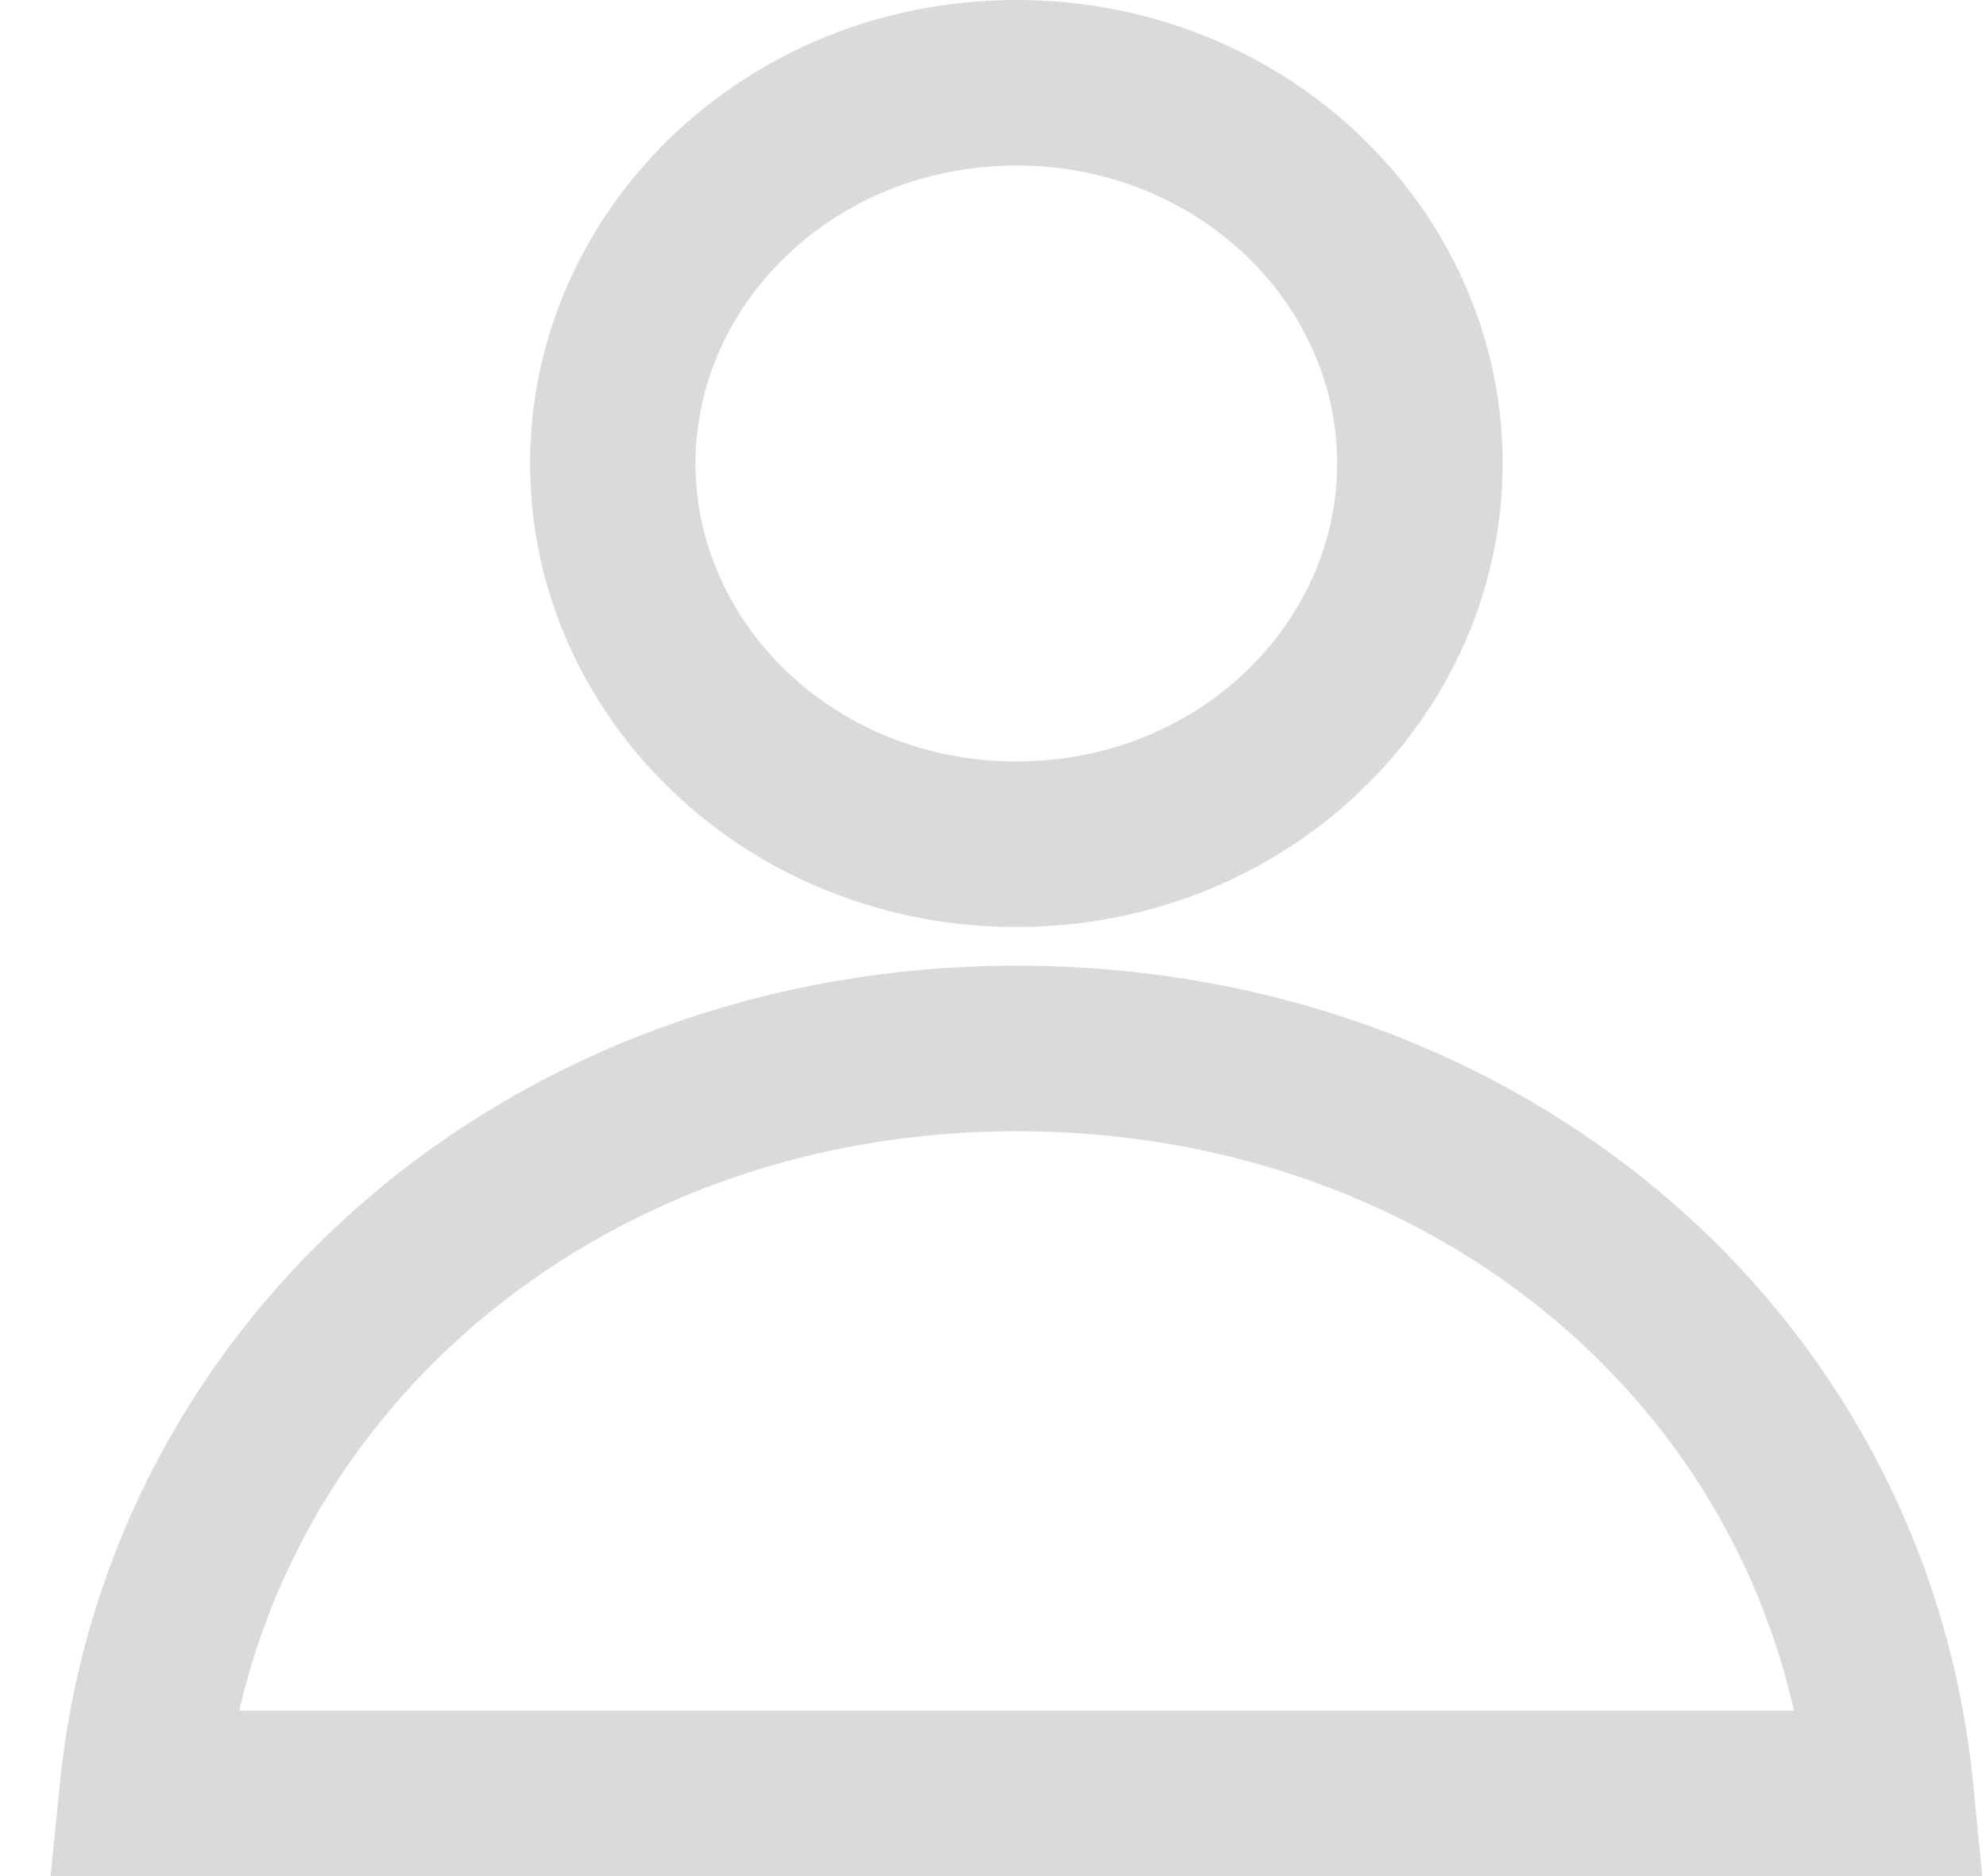
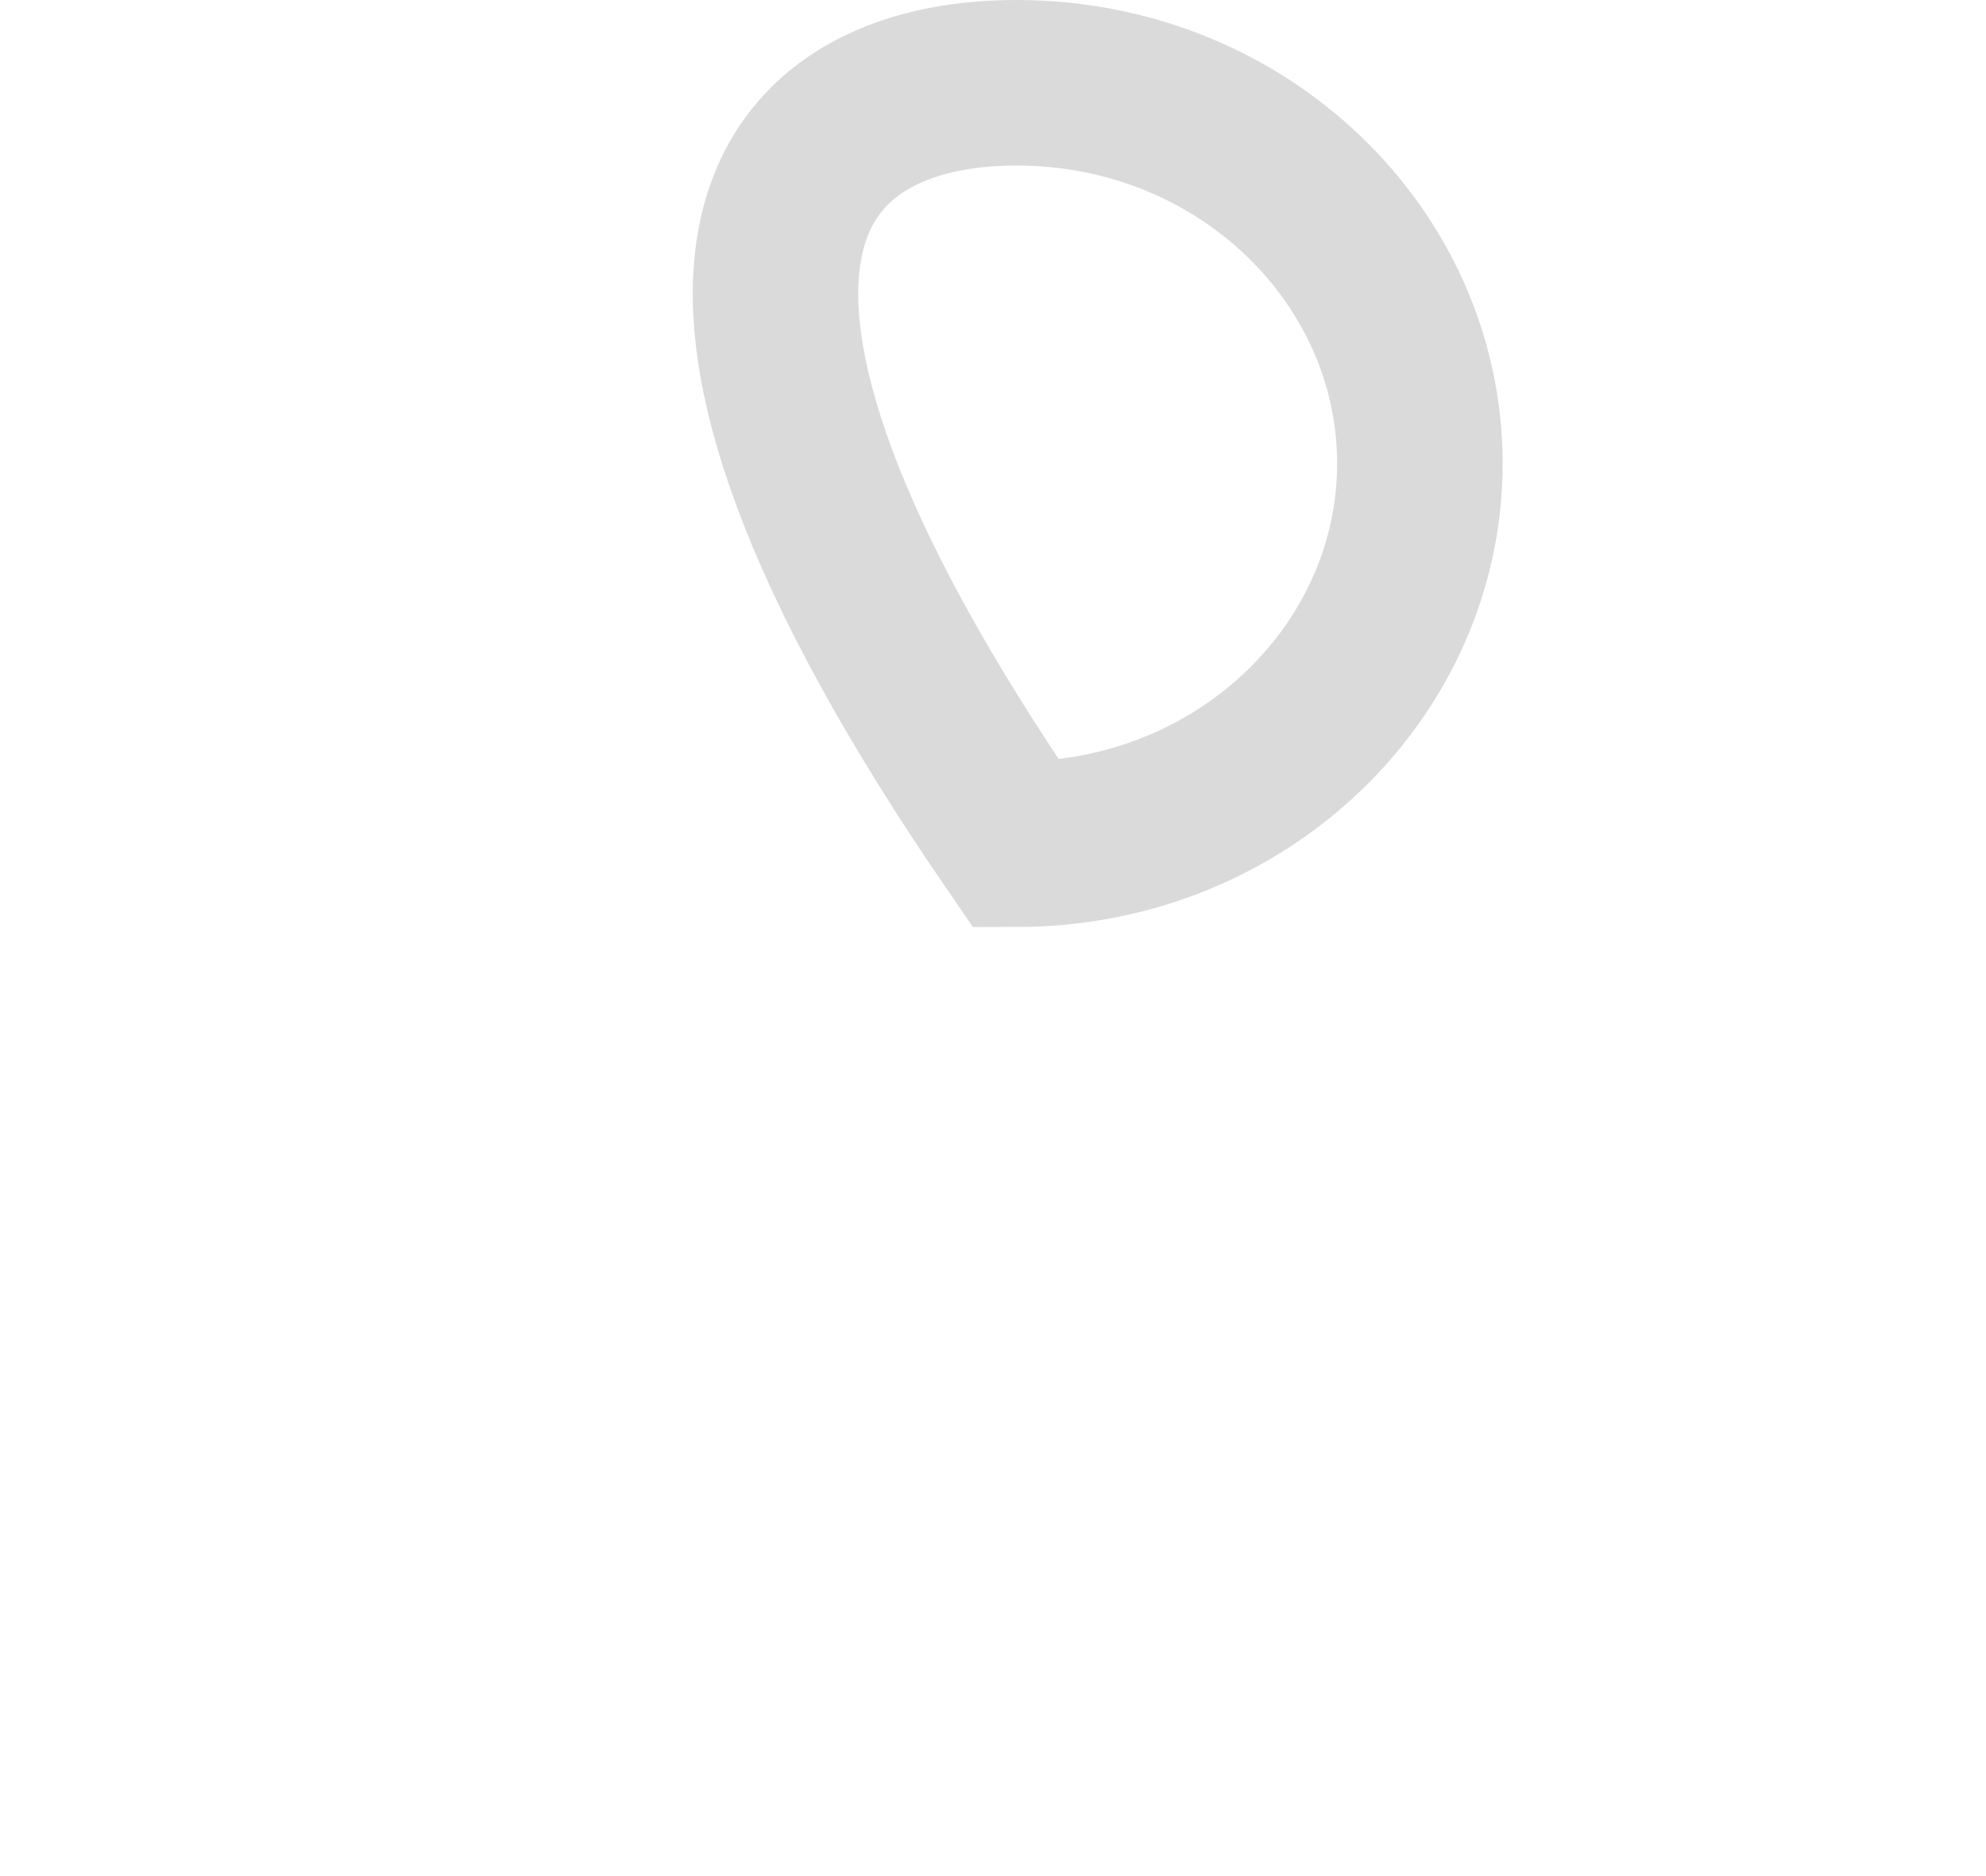
<svg xmlns="http://www.w3.org/2000/svg" width="18" height="17" viewBox="0 0 18 17" fill="none">
  <g id="Group 15">
-     <path id="Vector" d="M12.869 4.2C12.869 6.072 11.266 7.65 9.212 7.65C7.157 7.65 5.554 6.072 5.554 4.2C5.554 2.328 7.157 0.75 9.212 0.75C11.266 0.75 12.869 2.328 12.869 4.2Z" stroke="#DADADA" stroke-width="1.5" />
-     <path id="Vector_2" d="M9.213 9.5C13.403 9.5 16.756 12.344 17.139 16.25H17.112H17.085H17.058H17.03H17.003H16.975H16.948H16.92H16.892H16.864H16.836H16.807H16.779H16.75H16.722H16.693H16.664H16.635H16.606H16.576H16.547H16.517H16.488H16.458H16.428H16.398H16.368H16.338H16.307H16.277H16.246H16.216H16.185H16.154H16.123H16.092H16.06H16.029H15.998H15.966H15.934H15.902H15.87H15.838H15.806H15.774H15.742H15.709H15.677H15.644H15.611H15.579H15.546H15.512H15.479H15.446H15.413H15.379H15.346H15.312H15.278H15.245H15.211H15.177H15.142H15.108H15.074H15.04H15.005H14.97H14.936H14.901H14.866H14.831H14.796H14.761H14.726H14.691H14.655H14.62H14.584H14.549H14.513H14.477H14.441H14.406H14.37H14.334H14.297H14.261H14.225H14.188H14.152H14.115H14.079H14.042H14.005H13.968H13.931H13.895H13.857H13.82H13.783H13.746H13.709H13.671H13.634H13.596H13.559H13.521H13.483H13.445H13.408H13.37H13.332H13.294H13.256H13.217H13.179H13.141H13.103H13.064H13.026H12.987H12.949H12.91H12.871H12.833H12.794H12.755H12.716H12.677H12.638H12.599H12.56H12.521H12.482H12.443H12.403H12.364H12.325H12.285H12.246H12.207H12.167H12.127H12.088H12.048H12.008H11.969H11.929H11.889H11.849H11.809H11.769H11.729H11.69H11.649H11.609H11.569H11.529H11.489H11.449H11.409H11.368H11.328H11.288H11.247H11.207H11.167H11.126H11.086H11.045H11.005H10.964H10.924H10.883H10.843H10.802H10.761H10.721H10.68H10.639H10.599H10.558H10.517H10.476H10.436H10.395H10.354H10.313H10.272H10.232H10.191H10.15H10.109H10.068H10.027H9.986H9.945H9.904H9.864H9.823H9.782H9.741H9.7H9.659H9.618H9.577H9.536H9.495H9.454H9.413H9.372H9.331H9.29H9.249H9.208H9.167H9.126H9.085H9.044H9.004H8.963H8.922H8.881H8.84H8.799H8.758H8.717H8.676H8.636H8.595H8.554H8.513H8.472H8.432H8.391H8.35H8.309H8.269H8.228H8.187H8.147H8.106H8.065H8.025H7.984H7.944H7.903H7.863H7.822H7.782H7.741H7.701H7.661H7.62H7.58H7.54H7.5H7.459H7.419H7.379H7.339H7.299H7.259H7.219H7.179H7.139H7.099H7.059H7.019H6.979H6.94H6.9H6.86H6.821H6.781H6.741H6.702H6.662H6.623H6.584H6.544H6.505H6.466H6.426H6.387H6.348H6.309H6.27H6.231H6.192H6.153H6.114H6.076H6.037H5.998H5.96H5.921H5.883H5.844H5.806H5.768H5.729H5.691H5.653H5.615H5.577H5.539H5.501H5.463H5.425H5.388H5.35H5.313H5.275H5.238H5.2H5.163H5.126H5.088H5.051H5.014H4.977H4.94H4.904H4.867H4.83H4.794H4.757H4.721H4.684H4.648H4.612H4.576H4.539H4.503H4.468H4.432H4.396H4.36H4.325H4.289H4.254H4.218H4.183H4.148H4.113H4.078H4.043H4.008H3.973H3.939H3.904H3.87H3.835H3.801H3.767H3.733H3.699H3.665H3.631H3.597H3.564H3.53H3.497H3.464H3.43H3.397H3.364H3.331H3.298H3.266H3.233H3.2H3.168H3.136H3.103H3.071H3.039H3.007H2.976H2.944H2.912H2.881H2.85H2.818H2.787H2.756H2.725H2.694H2.664H2.633H2.603H2.572H2.542H2.512H2.482H2.452H2.422H2.393H2.363H2.334H2.305H2.275H2.246H2.218H2.189H2.16H2.132H2.103H2.075H2.047H2.019H1.991H1.963H1.935H1.908H1.88H1.853H1.826H1.799H1.772H1.746H1.719H1.692H1.666H1.64H1.614H1.588H1.562H1.537H1.511H1.486H1.461H1.435H1.411H1.386H1.361H1.337H1.312H1.288H1.287C1.674 12.382 5.028 9.5 9.213 9.5Z" stroke="#DADADA" stroke-width="1.5" />
+     <path id="Vector" d="M12.869 4.2C12.869 6.072 11.266 7.65 9.212 7.65C5.554 2.328 7.157 0.75 9.212 0.75C11.266 0.75 12.869 2.328 12.869 4.2Z" stroke="#DADADA" stroke-width="1.5" />
  </g>
</svg>